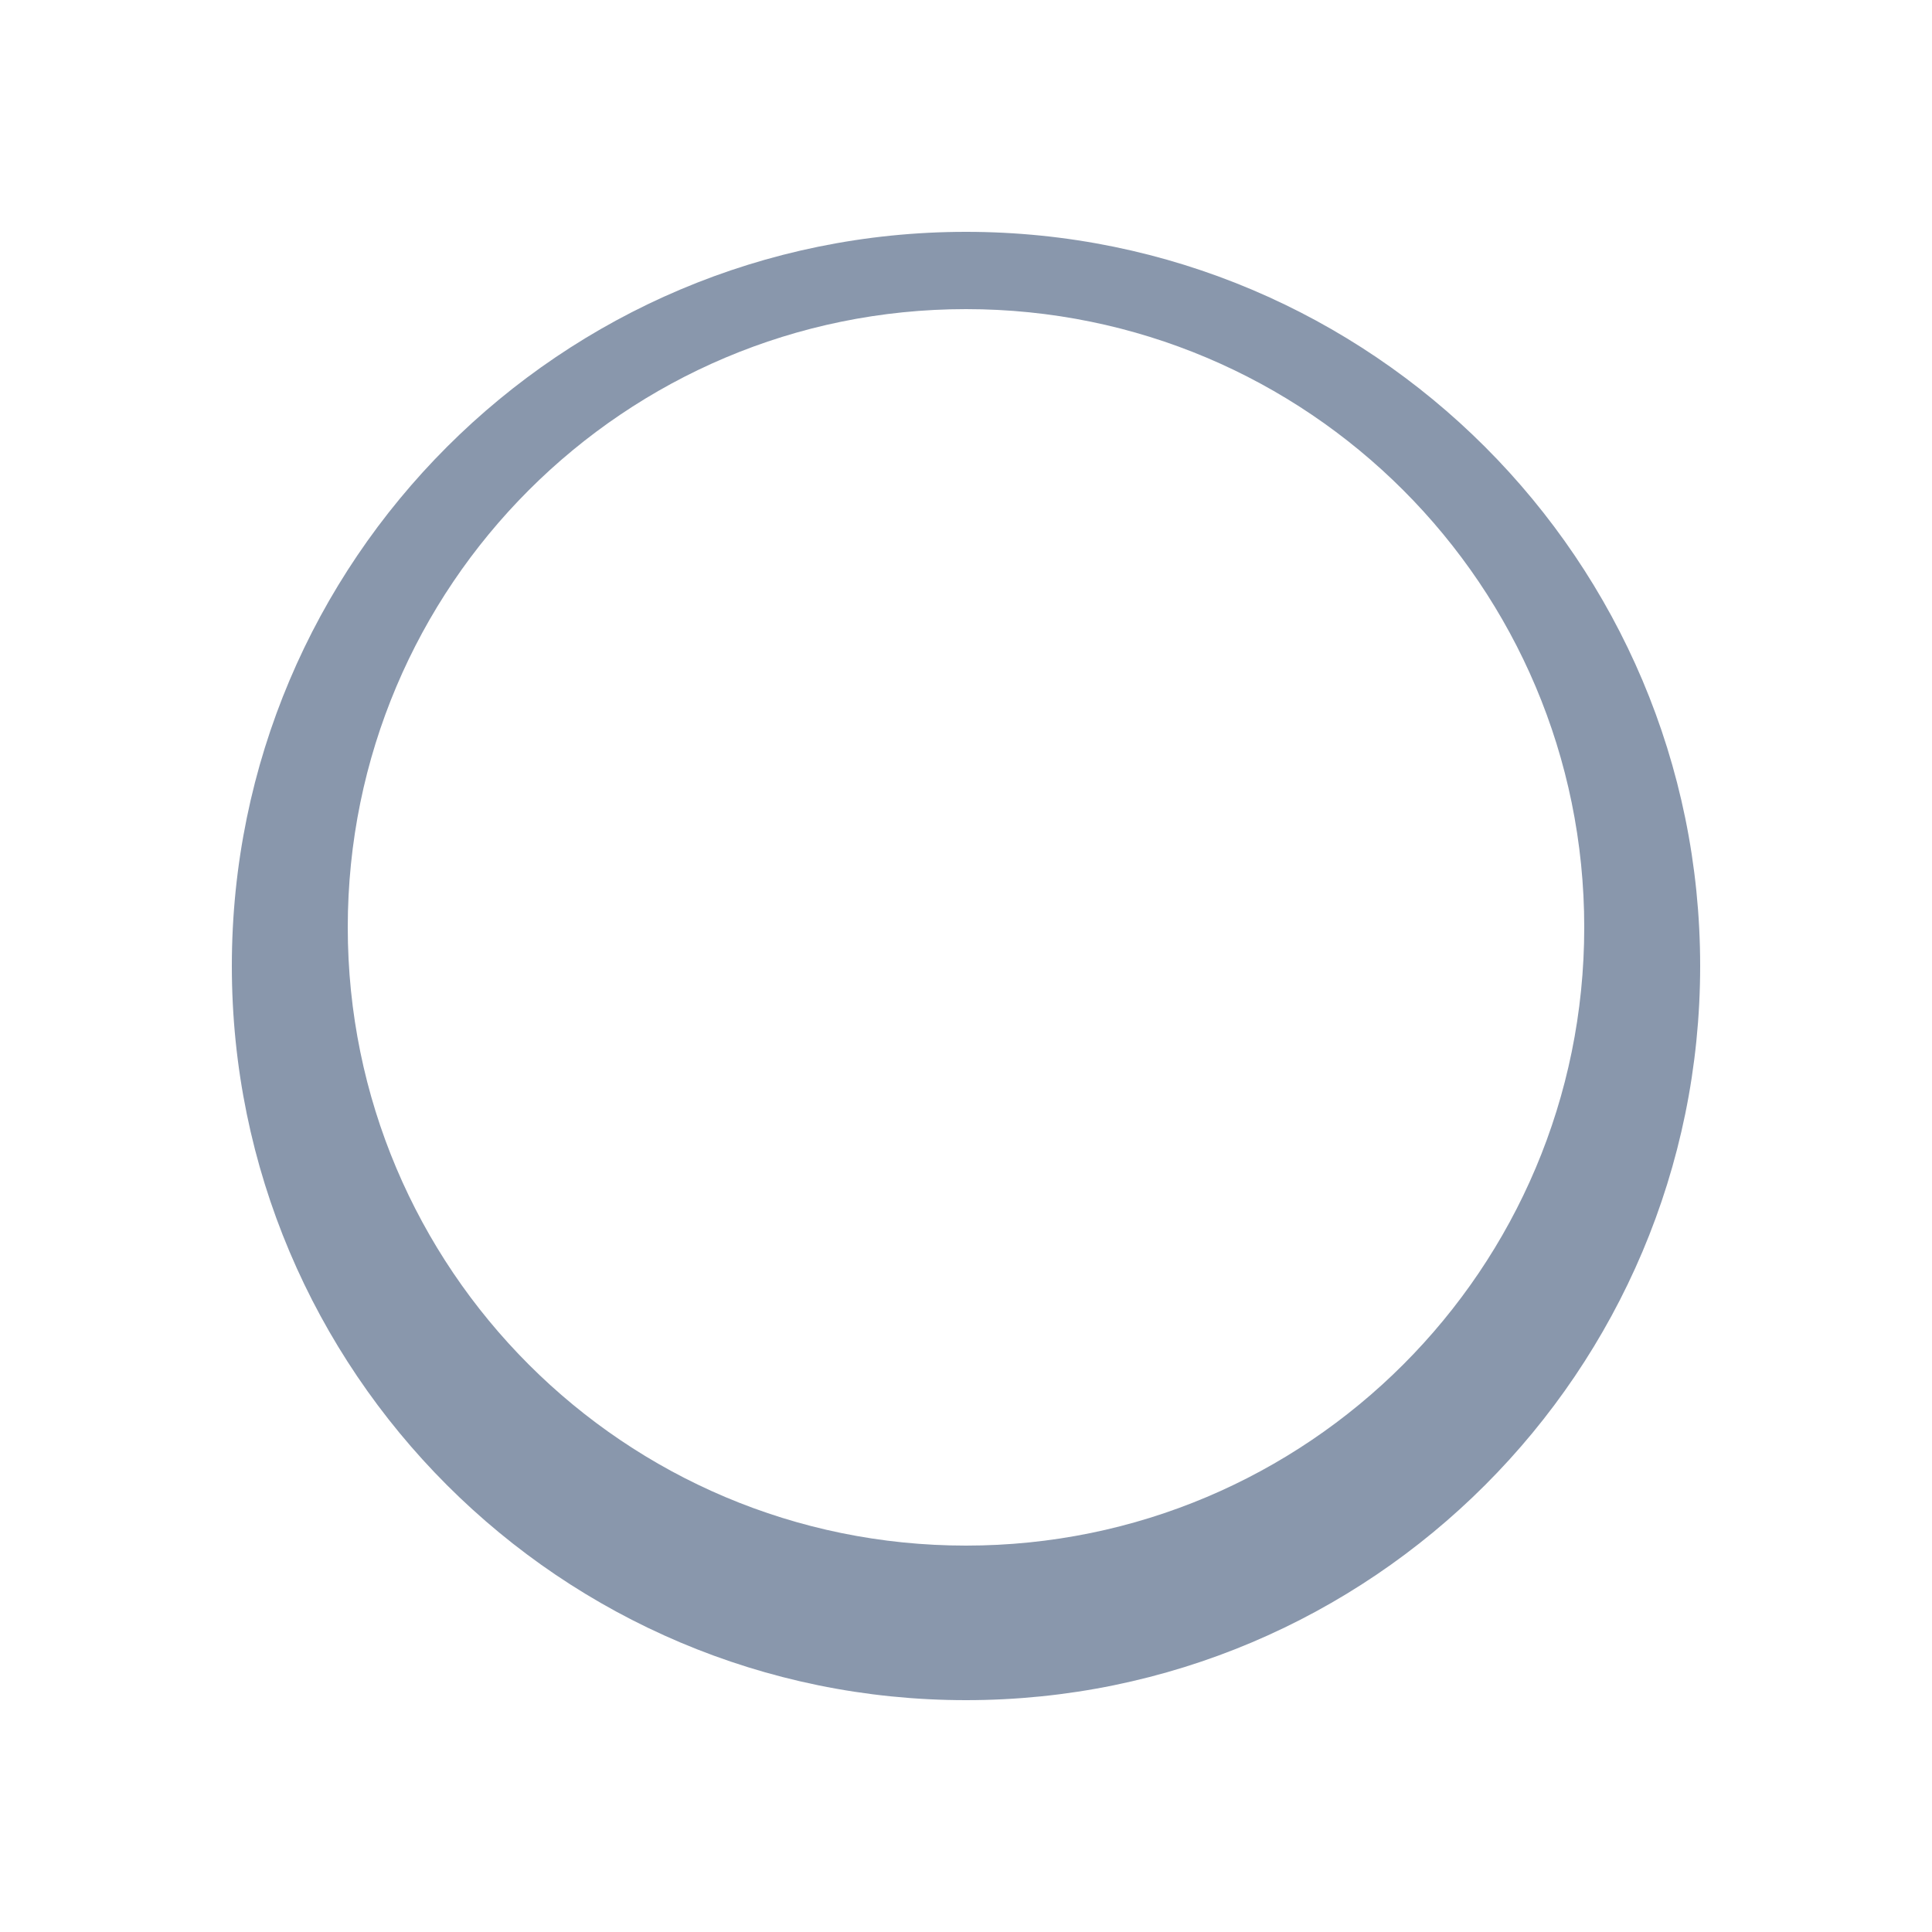
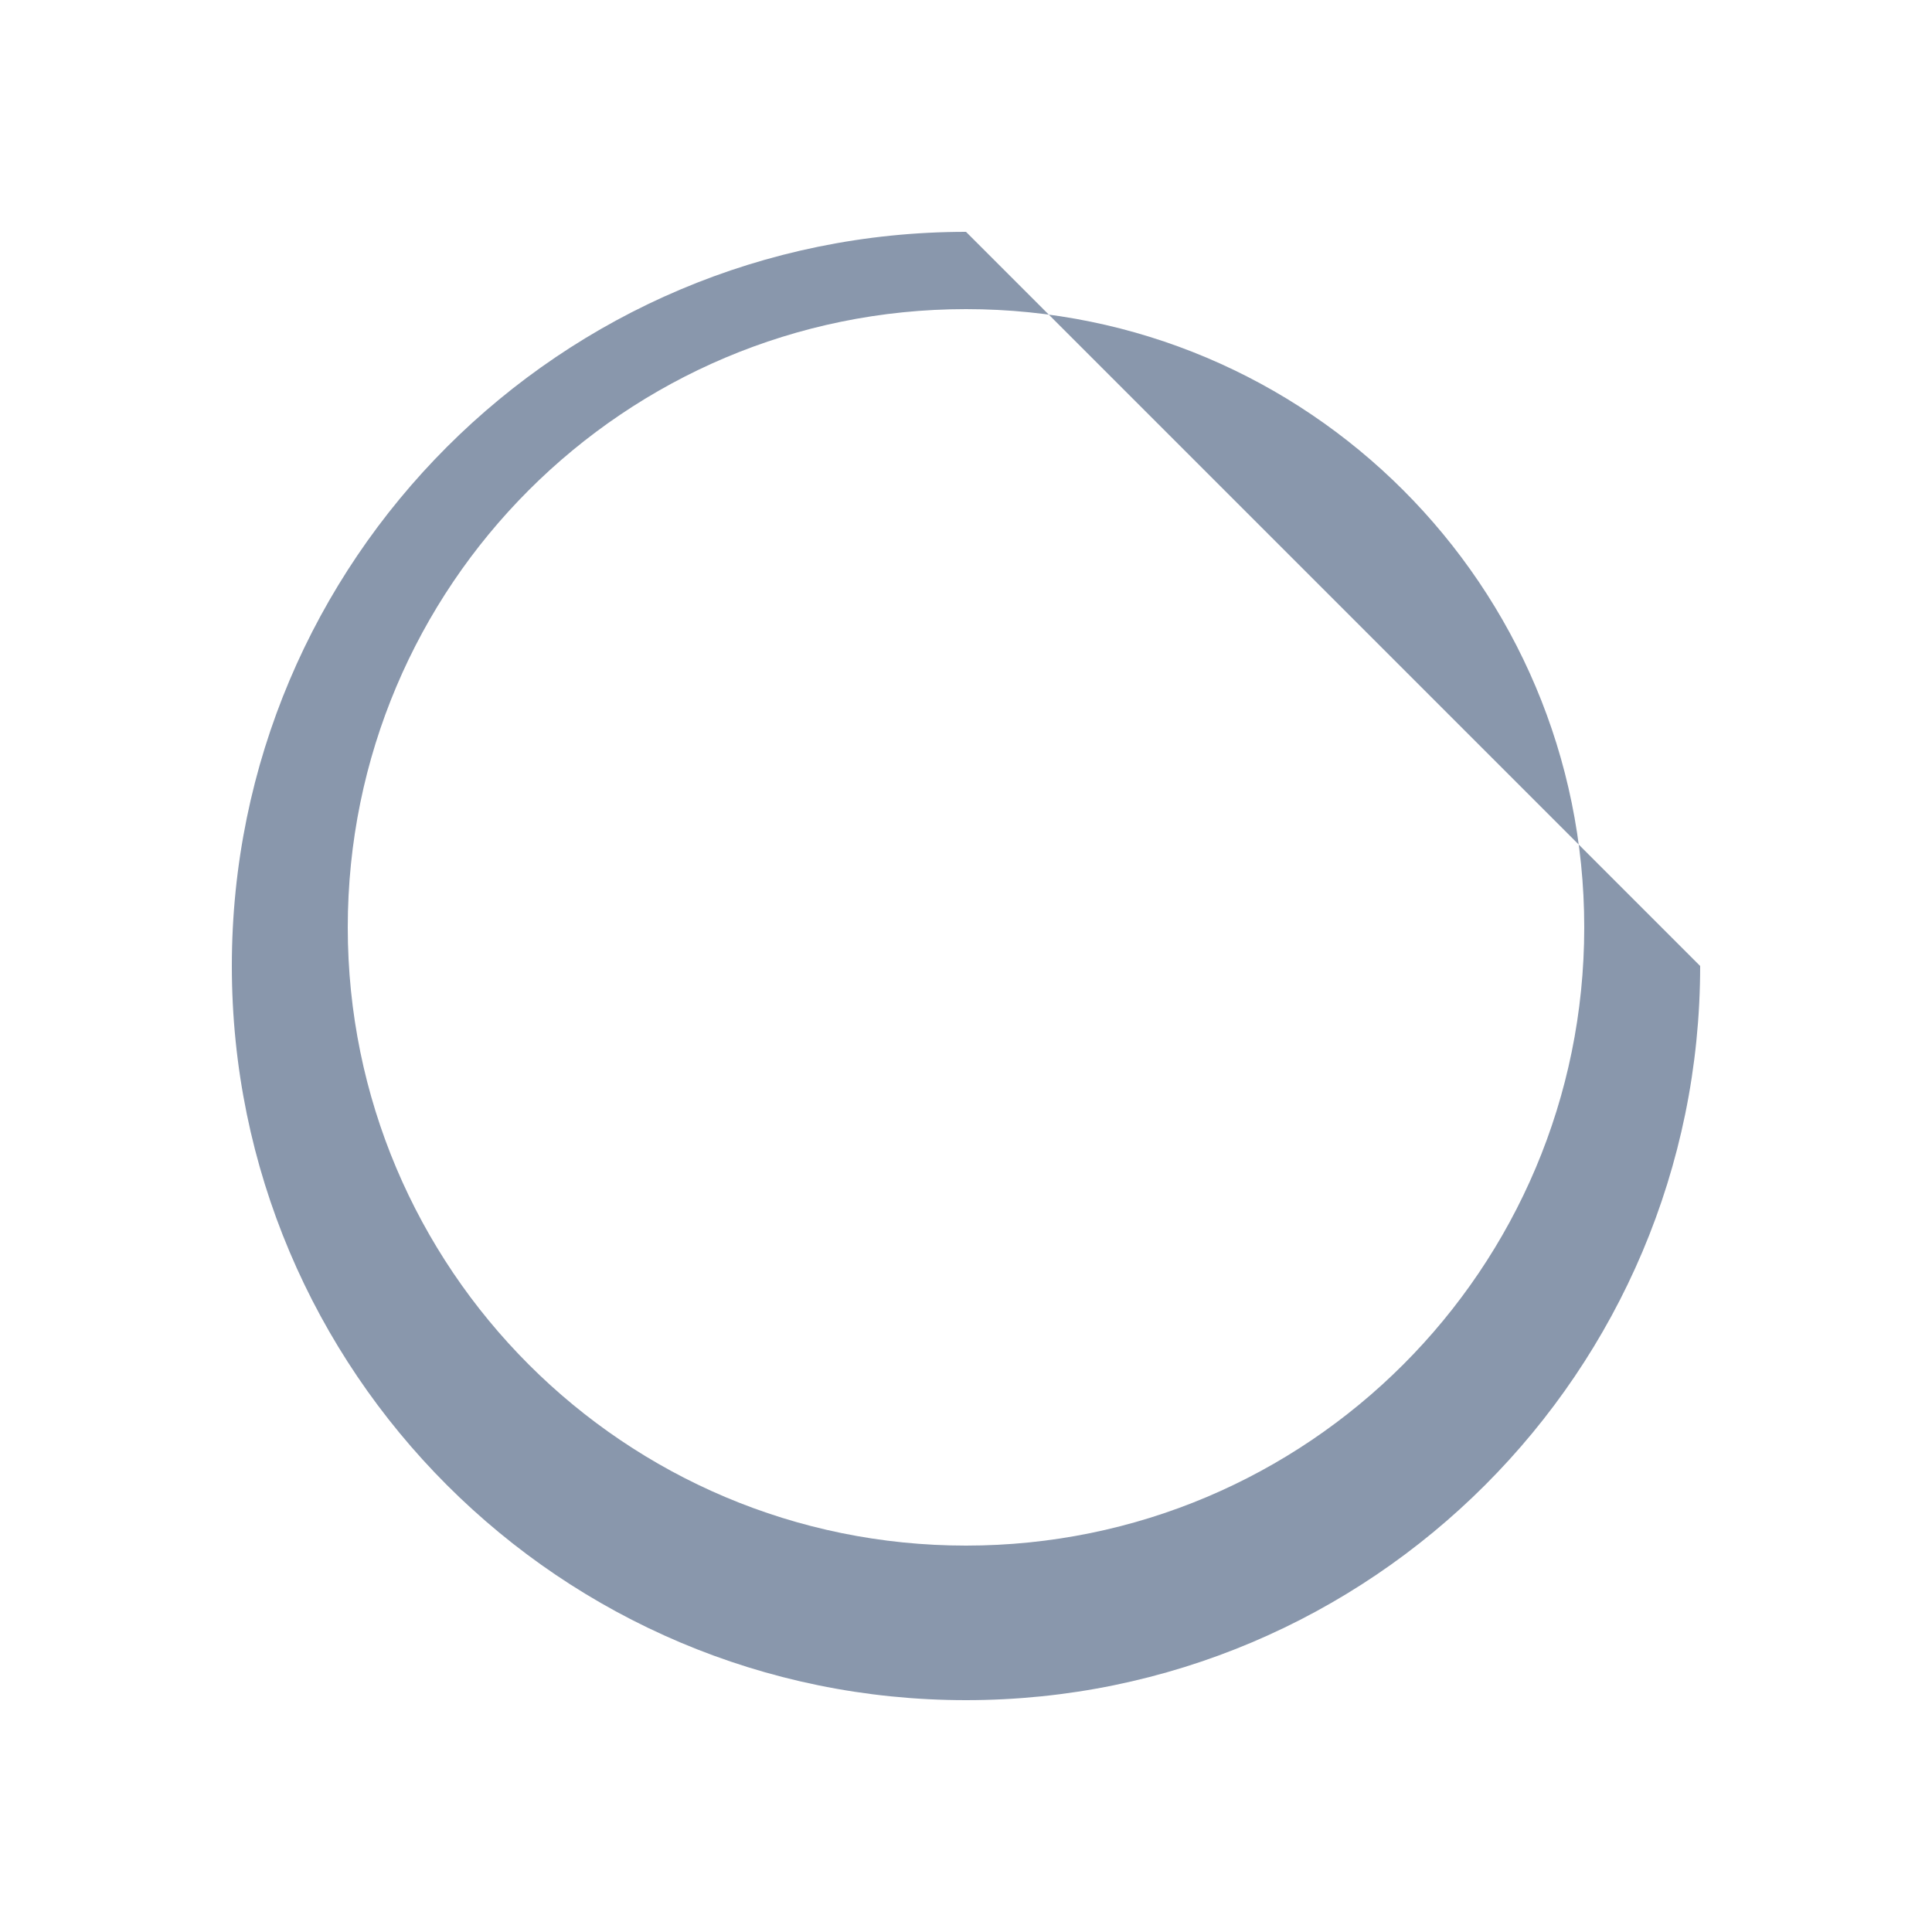
<svg xmlns="http://www.w3.org/2000/svg" version="1.2" baseProfile="tiny" id="Слой_1" x="0px" y="0px" width="50px" height="50px" viewBox="0 0 50 50" xml:space="preserve">
  <g>
-     <circle fill="none" cx="25" cy="24" r="16" />
-     <path fill="#8997AC" d="M25,6C14.51,6,6,14.51,6,25s8.51,19,19,19s19-8.51,19-19S35.49,6,25,6z M25,40c-8.84,0-16-7.16-16-16   S16.16,8,25,8s16,7.16,16,16S33.84,40,25,40z" />
+     <path fill="#8997AC" d="M25,6C14.51,6,6,14.51,6,25s8.51,19,19,19s19-8.51,19-19z M25,40c-8.84,0-16-7.16-16-16   S16.16,8,25,8s16,7.16,16,16S33.84,40,25,40z" />
  </g>
</svg>